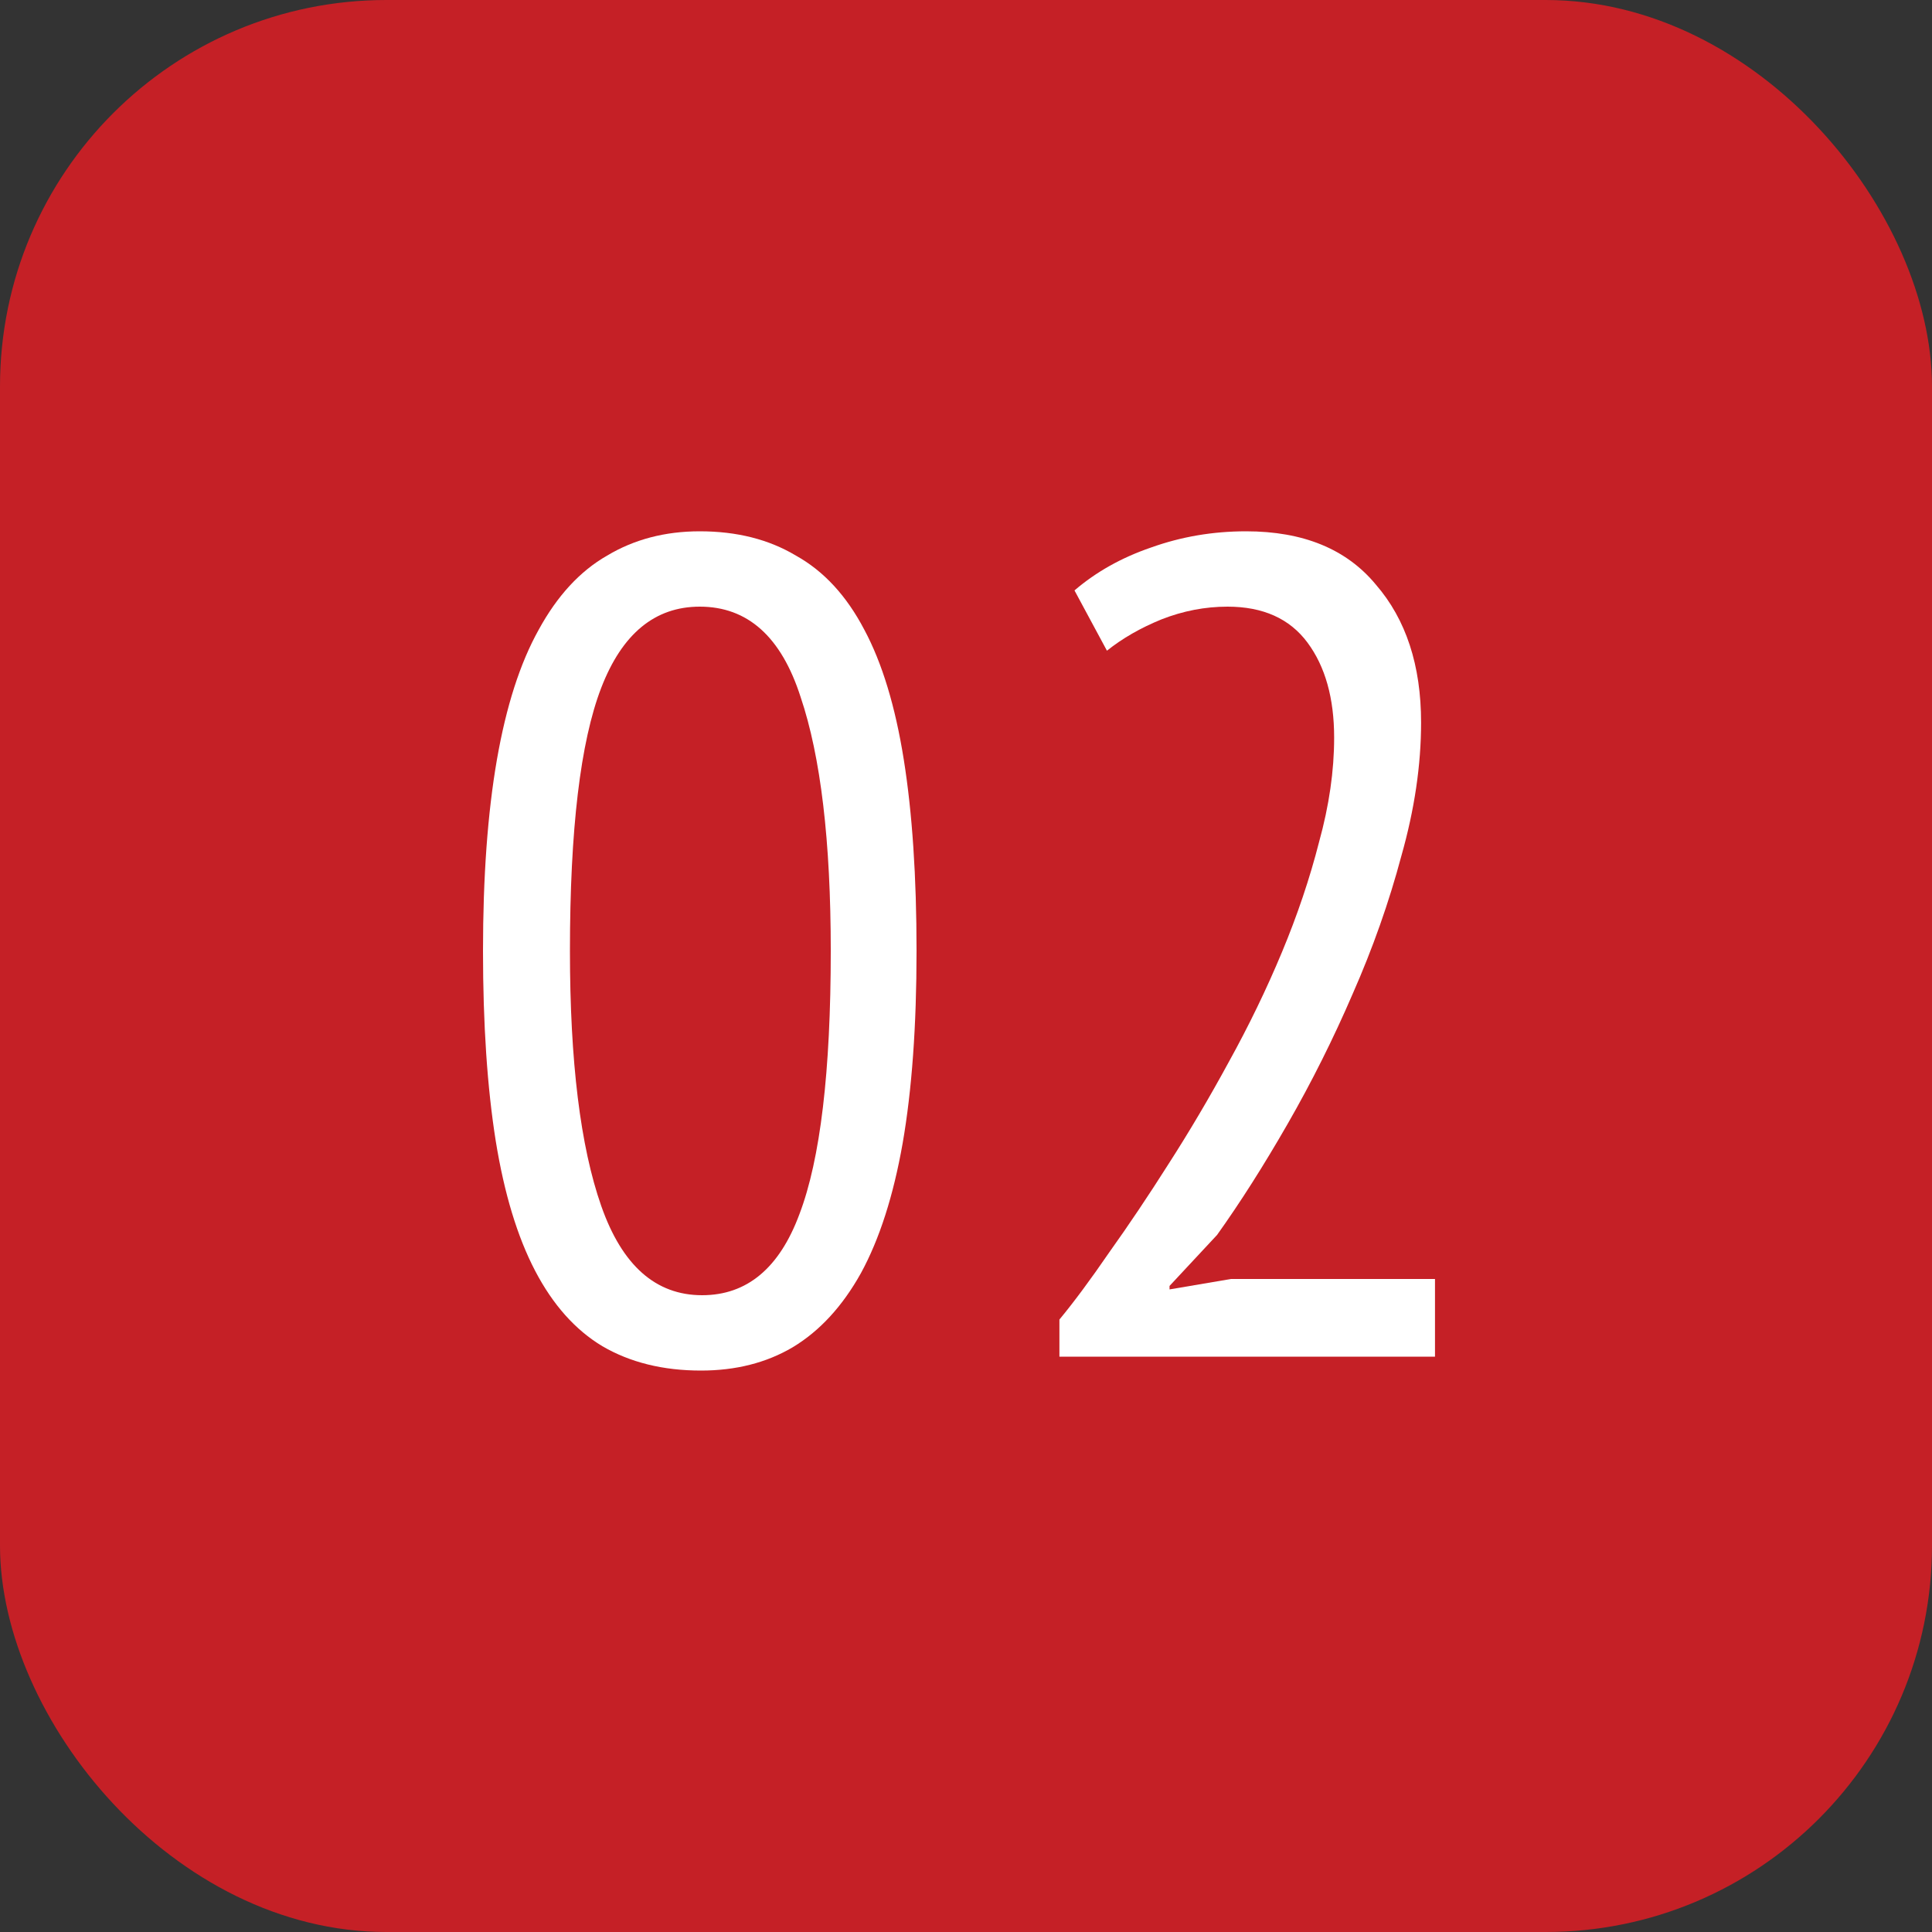
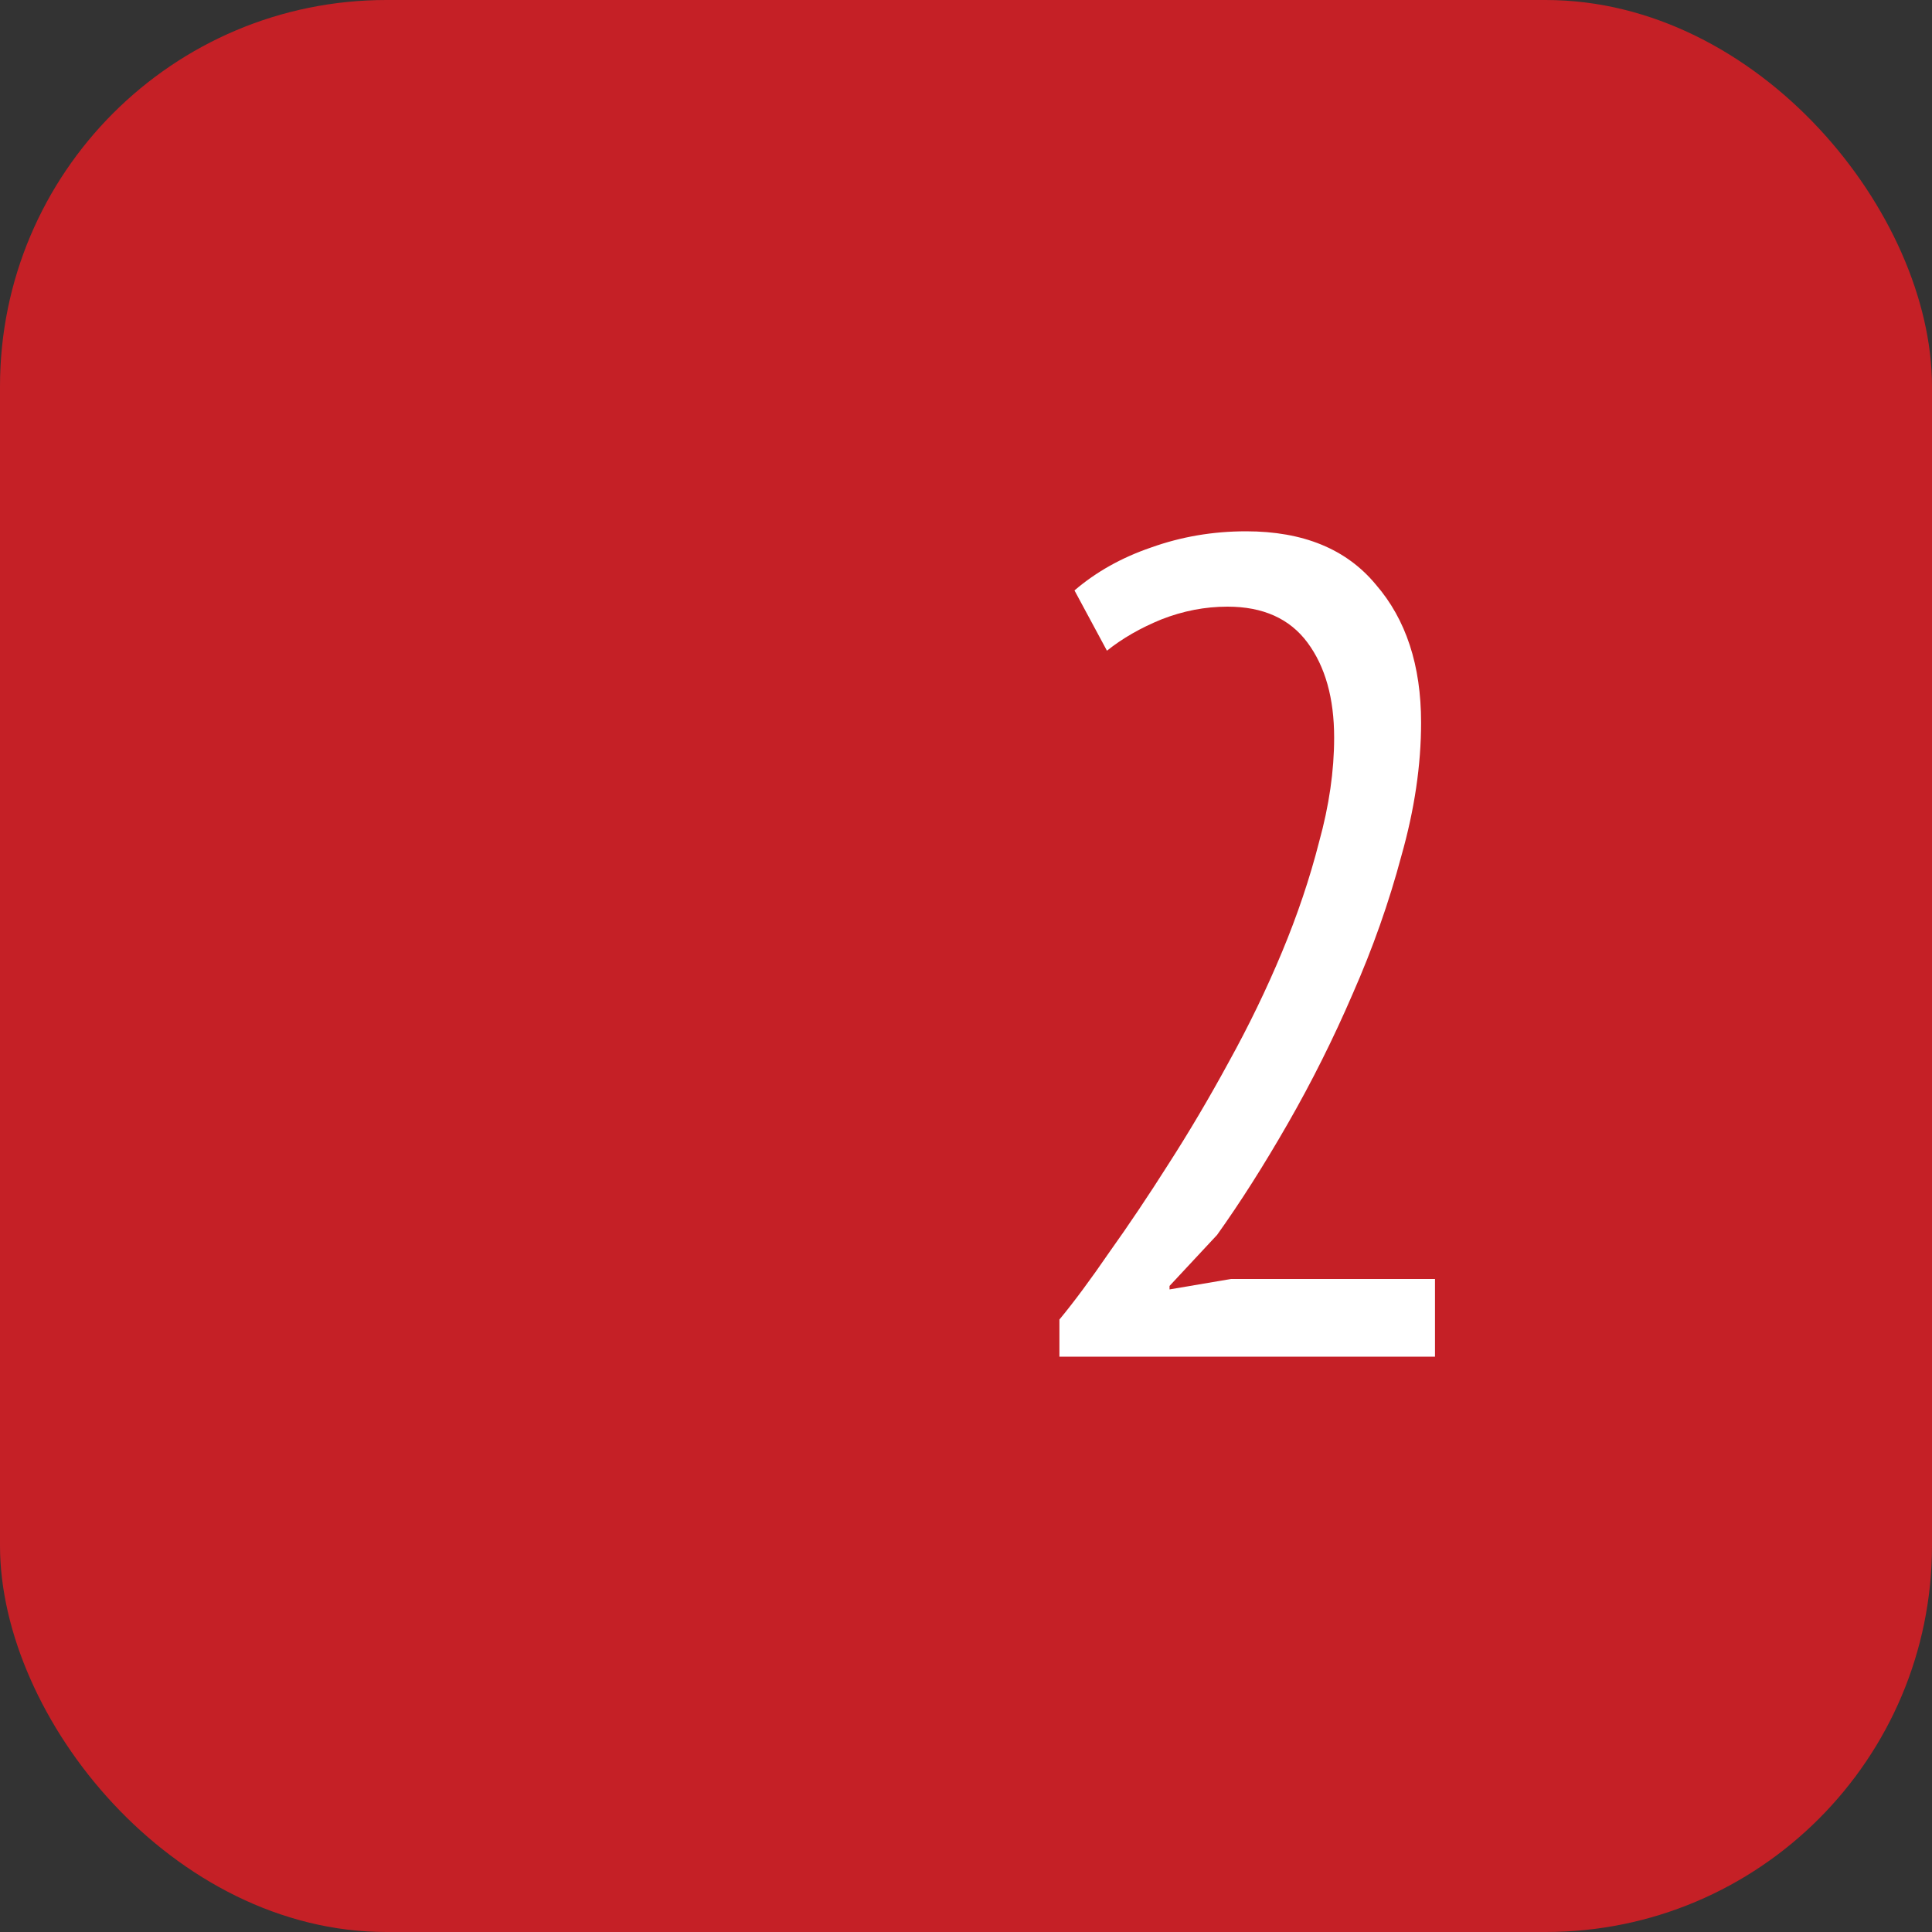
<svg xmlns="http://www.w3.org/2000/svg" width="40" height="40" viewBox="0 0 40 40" fill="none">
  <rect x="0" y="0" width="40" height="40" fill="#333333" stroke="none" />
  <rect width="40" height="40" rx="8" fill="#C52026" />
  <path d="M29.71 28.088H21.934V27.32C22.238 26.952 22.582 26.488 22.966 25.928C23.366 25.368 23.774 24.76 24.19 24.104C24.622 23.432 25.038 22.728 25.438 21.992C25.854 21.24 26.222 20.48 26.542 19.712C26.862 18.944 27.118 18.184 27.31 17.432C27.518 16.68 27.622 15.96 27.622 15.272C27.622 14.456 27.438 13.8 27.07 13.304C26.702 12.808 26.15 12.56 25.414 12.56C24.95 12.56 24.494 12.648 24.046 12.824C23.614 13 23.238 13.216 22.918 13.472L22.246 12.224C22.694 11.84 23.222 11.544 23.83 11.336C24.454 11.112 25.11 11 25.798 11C26.982 11 27.878 11.368 28.486 12.104C29.11 12.824 29.422 13.776 29.422 14.96C29.422 15.84 29.286 16.76 29.014 17.72C28.758 18.68 28.422 19.632 28.006 20.576C27.606 21.504 27.158 22.4 26.662 23.264C26.166 24.128 25.678 24.896 25.198 25.568L24.214 26.624V26.696L25.486 26.48H29.71V28.088Z" fill="white" />
-   <path d="M10 19.688C10 18.152 10.096 16.832 10.288 15.728C10.48 14.624 10.768 13.728 11.152 13.04C11.536 12.336 12.008 11.824 12.568 11.504C13.128 11.168 13.768 11 14.488 11C15.256 11 15.92 11.168 16.48 11.504C17.056 11.824 17.528 12.336 17.896 13.04C18.264 13.728 18.536 14.624 18.712 15.728C18.888 16.832 18.976 18.152 18.976 19.688C18.976 21.24 18.88 22.568 18.688 23.672C18.496 24.76 18.208 25.656 17.824 26.36C17.44 27.048 16.968 27.56 16.408 27.896C15.864 28.216 15.232 28.376 14.512 28.376C13.728 28.376 13.048 28.208 12.472 27.872C11.912 27.536 11.448 27.016 11.08 26.312C10.712 25.608 10.44 24.712 10.264 23.624C10.088 22.52 10 21.208 10 19.688ZM11.8 19.688C11.8 21.976 12.016 23.736 12.448 24.968C12.88 26.2 13.576 26.816 14.536 26.816C15.464 26.816 16.136 26.256 16.552 25.136C16.984 24 17.2 22.184 17.2 19.688C17.2 17.416 16.992 15.664 16.576 14.432C16.176 13.184 15.48 12.56 14.488 12.56C13.56 12.56 12.88 13.12 12.448 14.24C12.016 15.36 11.8 17.176 11.8 19.688Z" fill="white" />
</svg>